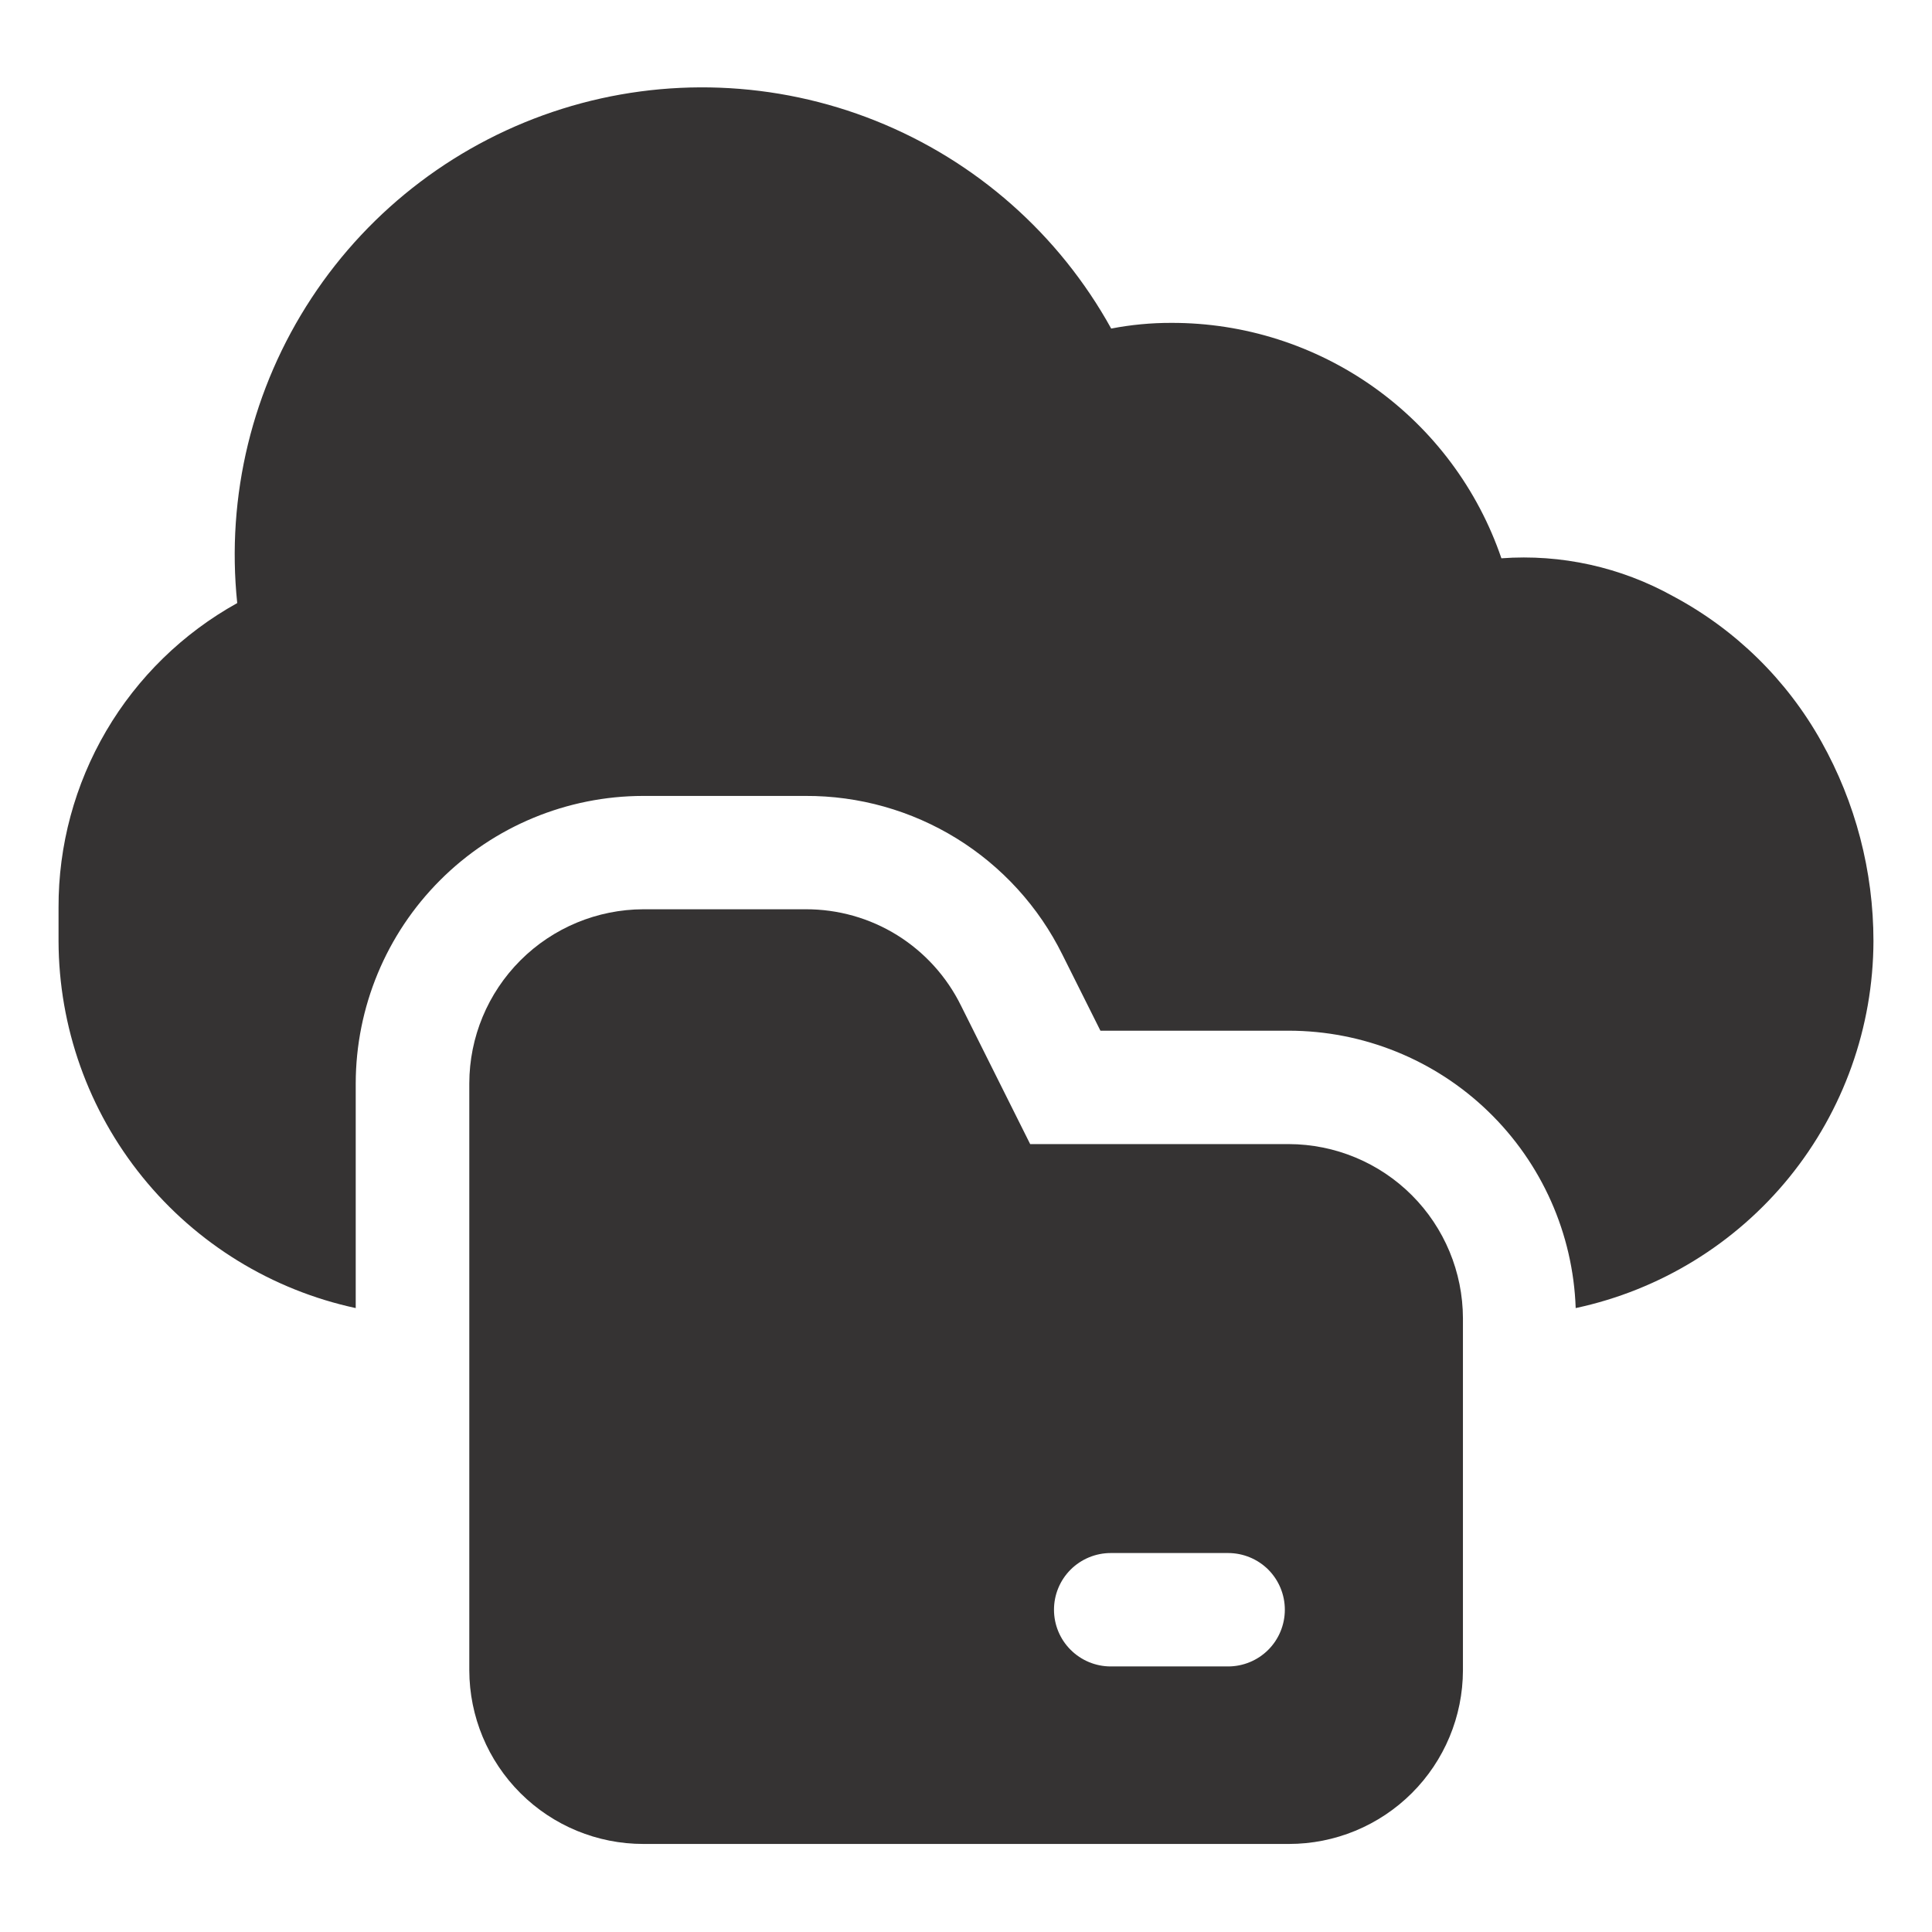
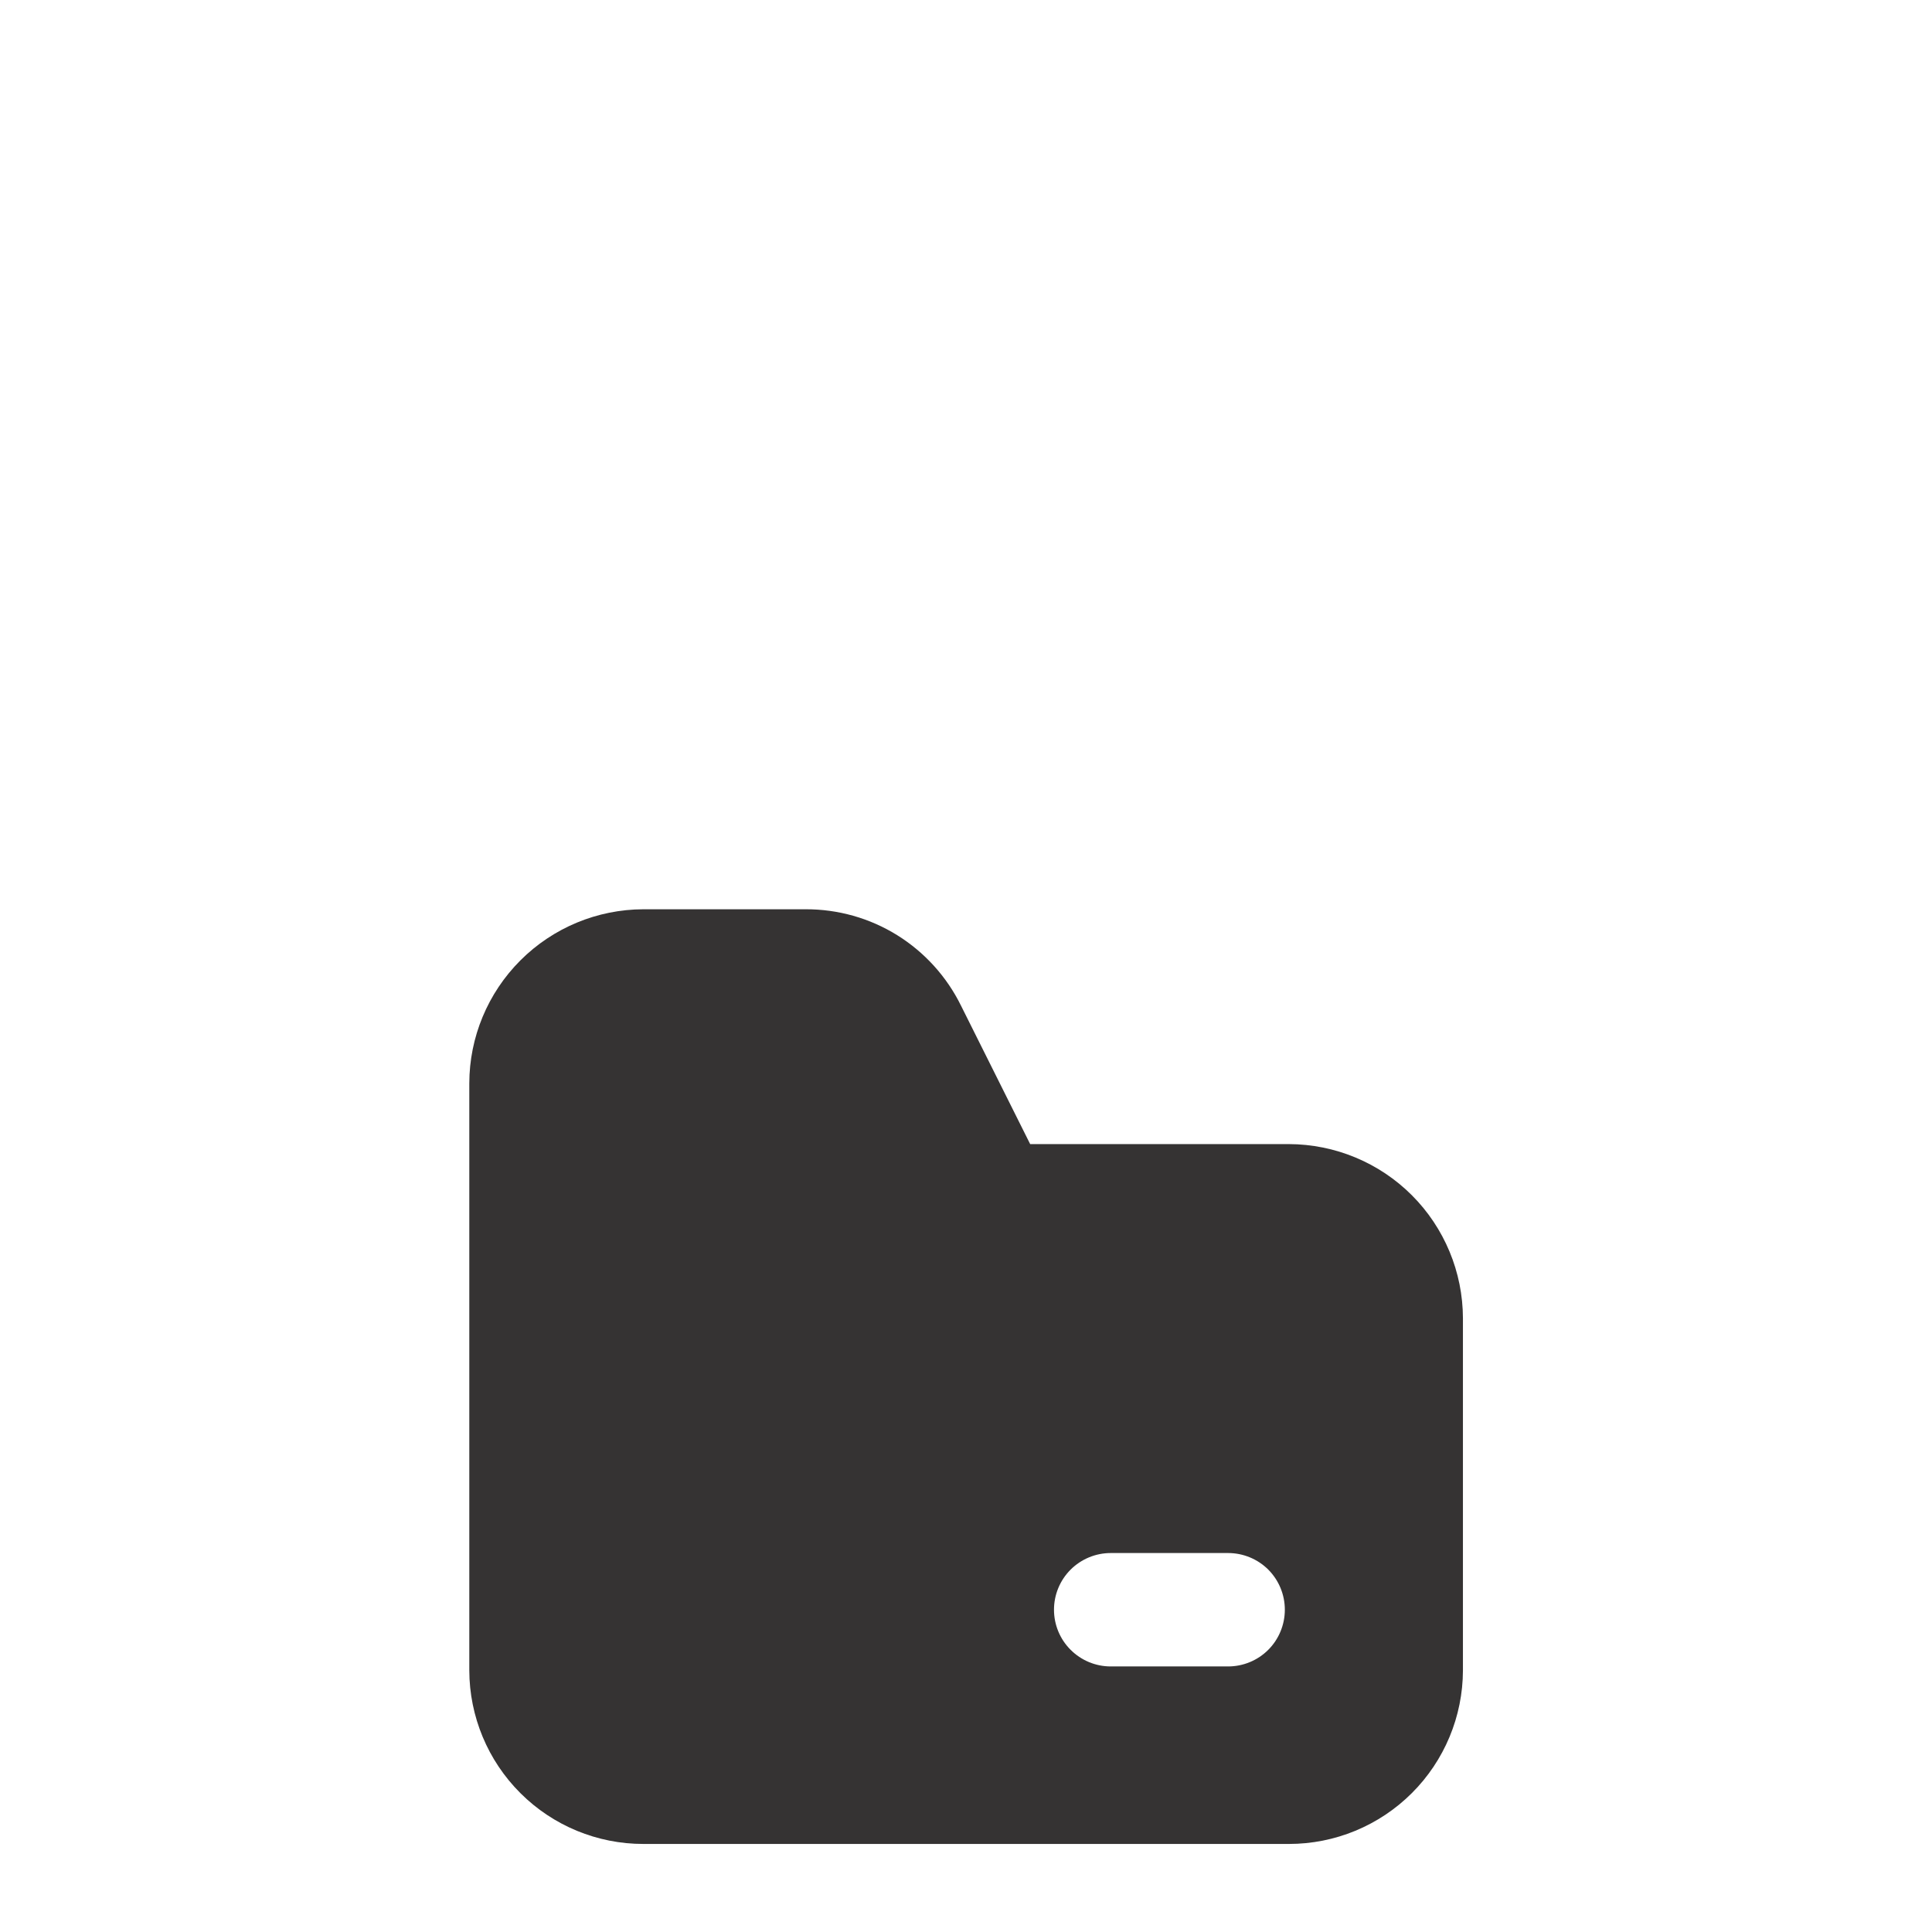
<svg xmlns="http://www.w3.org/2000/svg" width="33" height="33" viewBox="0 0 33 33" fill="none">
-   <path d="M32 16.075C31.996 17.543 31.489 18.966 30.564 20.107C29.639 21.247 28.35 22.036 26.914 22.343C26.87 21.072 26.334 19.867 25.42 18.984C24.506 18.1 23.284 17.606 22.012 17.605H18.796L18.147 16.307C17.743 15.49 17.117 14.802 16.341 14.322C15.565 13.843 14.671 13.591 13.758 13.595H10.988C9.686 13.596 8.437 14.114 7.517 15.035C6.596 15.956 6.078 17.204 6.076 18.506V22.343C4.642 22.034 3.356 21.244 2.433 20.104C1.509 18.964 1.004 17.542 1 16.075V15.503C0.996 14.442 1.278 13.4 1.814 12.485C2.351 11.57 3.124 10.816 4.052 10.301C3.861 8.47 4.31 6.629 5.321 5.091C6.332 3.552 7.844 2.411 9.601 1.859C11.357 1.307 13.25 1.38 14.959 2.064C16.669 2.748 18.089 4.001 18.98 5.612C19.318 5.547 19.662 5.514 20.007 5.515C21.249 5.512 22.461 5.898 23.473 6.619C24.484 7.34 25.244 8.36 25.645 9.536C26.666 9.461 27.686 9.687 28.58 10.185C29.643 10.752 30.521 11.613 31.109 12.665C31.693 13.706 32 14.88 32 16.075Z" fill="#353333" />
  <path d="M22.014 19.542H17.596L16.415 17.178C16.171 16.682 15.793 16.265 15.324 15.973C14.855 15.682 14.313 15.529 13.76 15.531H10.99C10.201 15.533 9.446 15.847 8.889 16.404C8.331 16.962 8.017 17.717 8.016 18.505V28.532C8.018 29.319 8.332 30.073 8.89 30.629C9.447 31.185 10.203 31.497 10.99 31.496H22.014C22.801 31.497 23.556 31.185 24.114 30.629C24.672 30.073 24.986 29.319 24.988 28.532V22.516C24.986 21.728 24.672 20.972 24.115 20.415C23.558 19.858 22.802 19.544 22.014 19.542ZM20.977 28.464H18.972C18.715 28.464 18.469 28.362 18.287 28.18C18.105 27.999 18.003 27.752 18.003 27.495C18.003 27.238 18.105 26.992 18.287 26.81C18.469 26.629 18.715 26.527 18.972 26.527H20.977C21.234 26.527 21.481 26.629 21.663 26.81C21.844 26.992 21.946 27.238 21.946 27.495C21.946 27.752 21.844 27.999 21.663 28.18C21.481 28.362 21.234 28.464 20.977 28.464Z" fill="#353333" />
</svg>